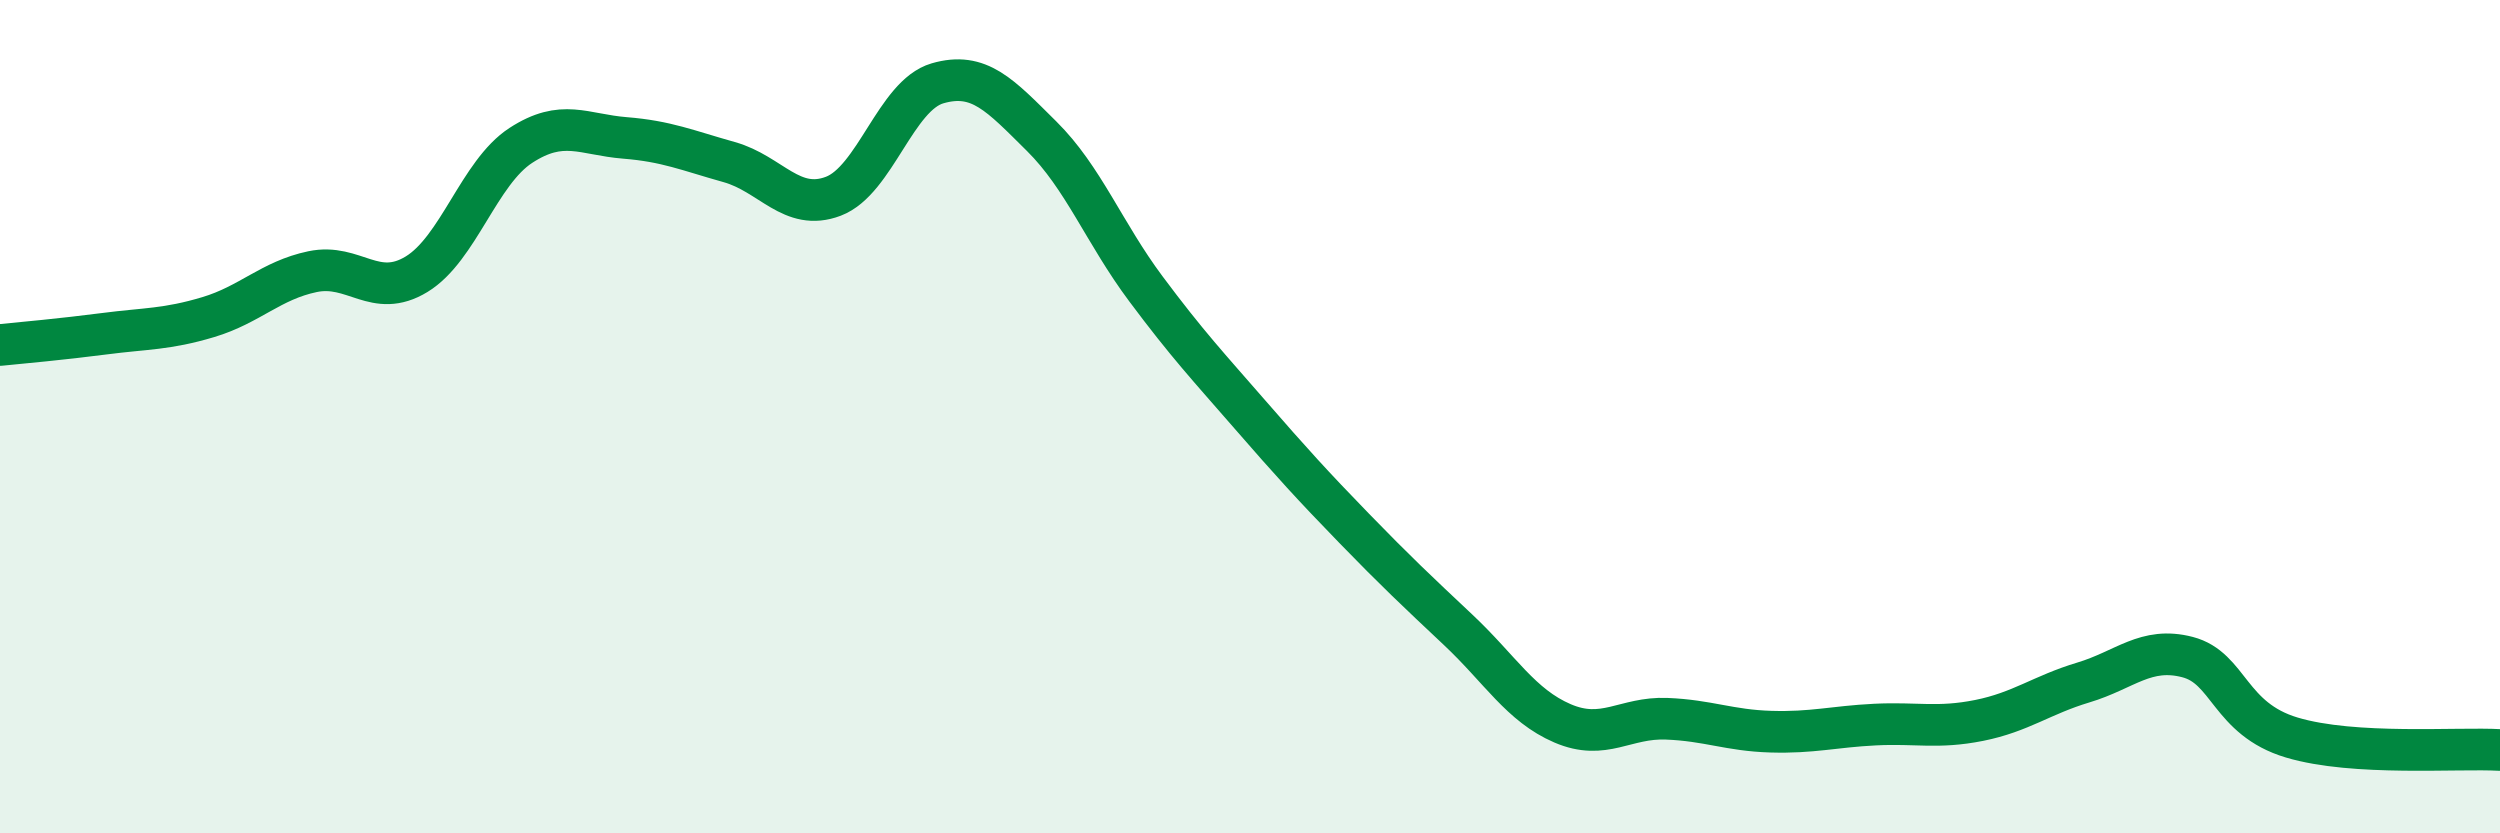
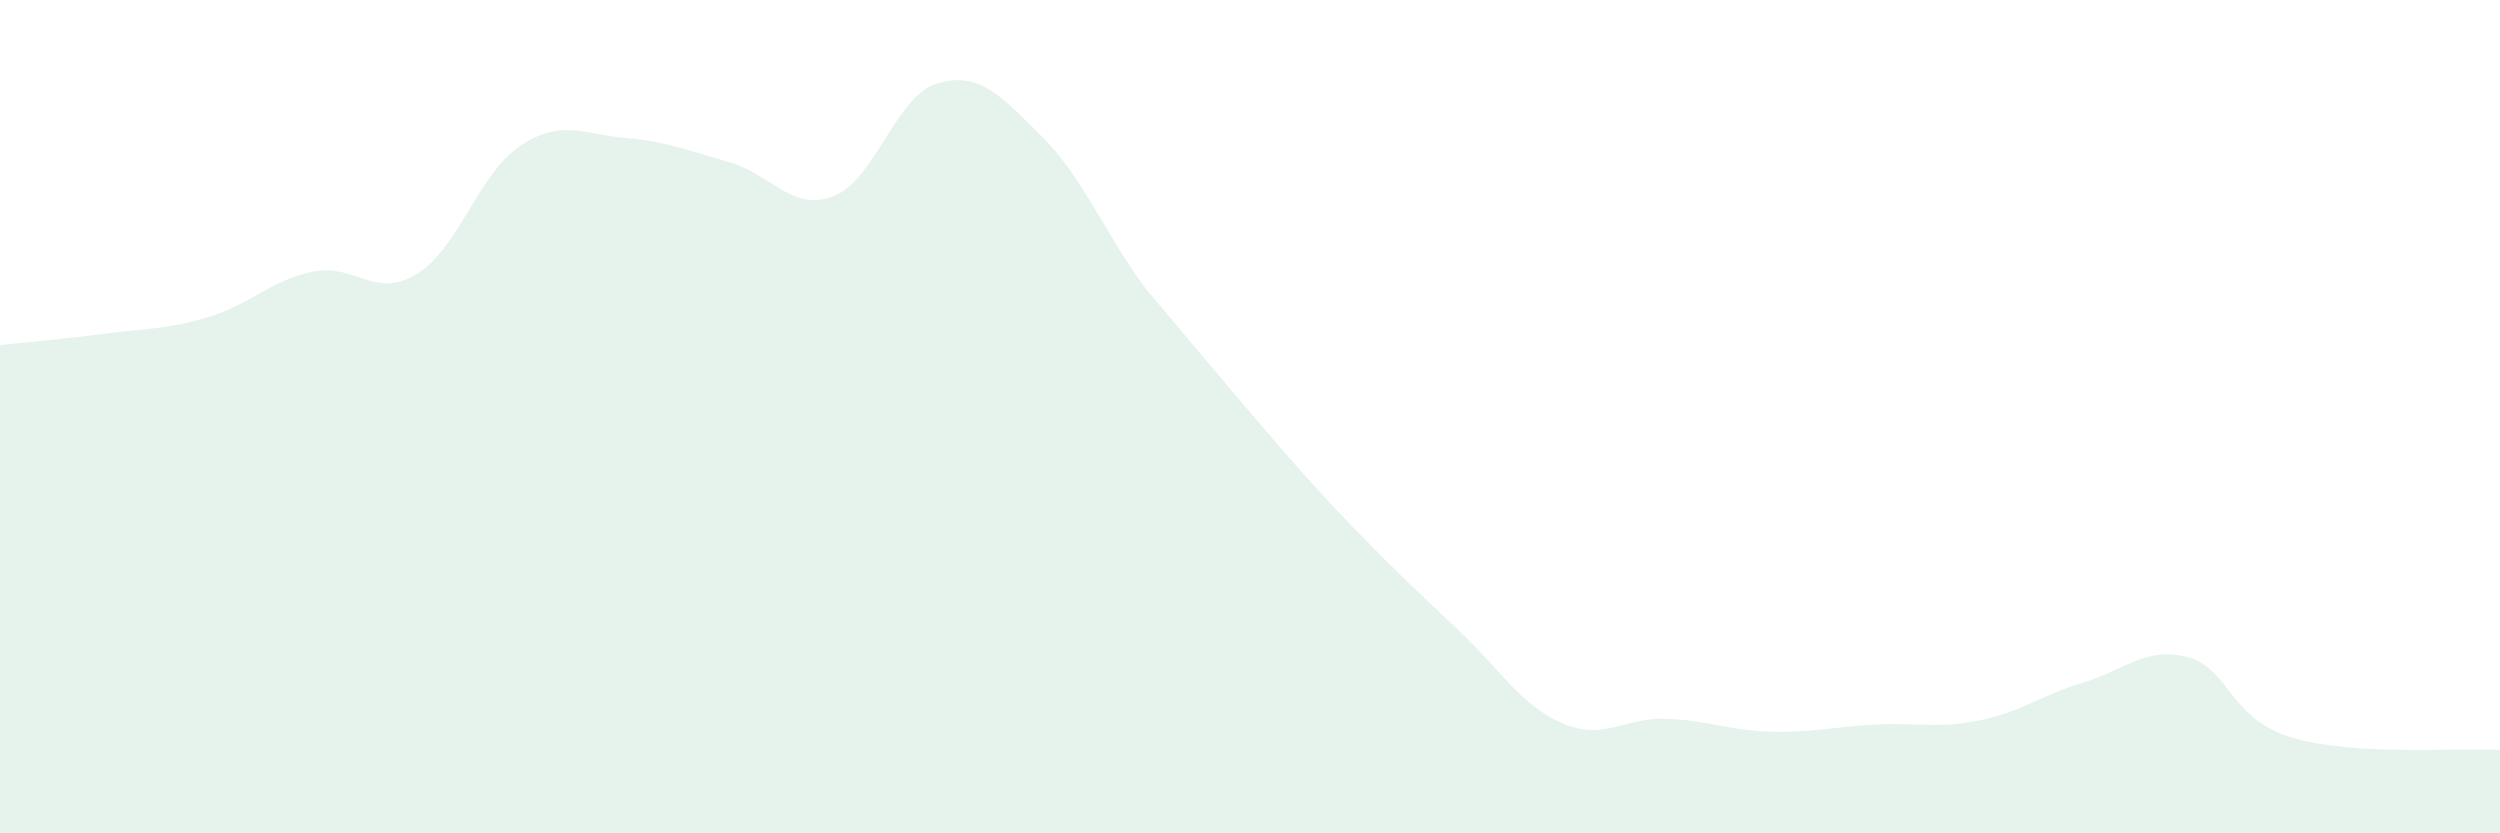
<svg xmlns="http://www.w3.org/2000/svg" width="60" height="20" viewBox="0 0 60 20">
-   <path d="M 0,8.28 C 0.5,8.23 1.5,8.14 2.5,8.01 C 3.5,7.88 4,7.91 5,7.61 C 6,7.31 6.5,6.73 7.5,6.52 C 8.5,6.31 9,7.19 10,6.58 C 11,5.97 11.5,4.14 12.5,3.49 C 13.5,2.84 14,3.23 15,3.31 C 16,3.39 16.5,3.61 17.5,3.89 C 18.5,4.17 19,5.09 20,4.71 C 21,4.33 21.5,2.29 22.5,2 C 23.5,1.71 24,2.28 25,3.27 C 26,4.26 26.5,5.59 27.5,6.93 C 28.5,8.27 29,8.8 30,9.95 C 31,11.1 31.5,11.65 32.5,12.68 C 33.5,13.71 34,14.18 35,15.12 C 36,16.06 36.5,16.93 37.5,17.36 C 38.5,17.79 39,17.21 40,17.25 C 41,17.29 41.5,17.53 42.5,17.56 C 43.5,17.59 44,17.44 45,17.39 C 46,17.34 46.5,17.49 47.5,17.29 C 48.5,17.09 49,16.68 50,16.38 C 51,16.08 51.5,15.51 52.5,15.77 C 53.5,16.03 53.5,17.25 55,17.7 C 56.5,18.15 59,17.94 60,18L60 20L0 20Z" fill="#008740" opacity="0.1" stroke-linecap="round" stroke-linejoin="round" />
-   <path d="M 0,8.28 C 0.5,8.23 1.5,8.14 2.5,8.01 C 3.5,7.88 4,7.91 5,7.61 C 6,7.31 6.5,6.73 7.5,6.52 C 8.5,6.31 9,7.19 10,6.58 C 11,5.97 11.5,4.14 12.5,3.49 C 13.5,2.84 14,3.23 15,3.31 C 16,3.39 16.5,3.61 17.5,3.89 C 18.5,4.17 19,5.09 20,4.71 C 21,4.33 21.5,2.29 22.5,2 C 23.5,1.71 24,2.28 25,3.27 C 26,4.26 26.5,5.59 27.5,6.93 C 28.5,8.27 29,8.8 30,9.95 C 31,11.1 31.5,11.65 32.5,12.68 C 33.5,13.71 34,14.18 35,15.12 C 36,16.06 36.5,16.93 37.5,17.36 C 38.5,17.79 39,17.21 40,17.25 C 41,17.29 41.5,17.53 42.5,17.56 C 43.5,17.59 44,17.44 45,17.39 C 46,17.34 46.5,17.49 47.5,17.29 C 48.5,17.09 49,16.68 50,16.38 C 51,16.08 51.5,15.51 52.5,15.77 C 53.5,16.03 53.5,17.25 55,17.7 C 56.5,18.15 59,17.94 60,18" stroke="#008740" stroke-width="1" fill="none" stroke-linecap="round" stroke-linejoin="round" />
+   <path d="M 0,8.28 C 0.5,8.23 1.5,8.14 2.5,8.01 C 3.5,7.88 4,7.91 5,7.61 C 6,7.31 6.5,6.73 7.5,6.52 C 8.5,6.31 9,7.19 10,6.58 C 11,5.97 11.5,4.14 12.5,3.49 C 13.5,2.84 14,3.23 15,3.31 C 16,3.39 16.5,3.61 17.5,3.89 C 18.5,4.17 19,5.09 20,4.71 C 21,4.33 21.5,2.29 22.5,2 C 23.5,1.71 24,2.28 25,3.27 C 26,4.26 26.5,5.59 27.5,6.93 C 31,11.1 31.5,11.65 32.5,12.68 C 33.5,13.71 34,14.18 35,15.12 C 36,16.06 36.5,16.93 37.5,17.36 C 38.5,17.79 39,17.21 40,17.25 C 41,17.29 41.5,17.53 42.5,17.56 C 43.5,17.59 44,17.44 45,17.39 C 46,17.34 46.5,17.49 47.5,17.29 C 48.5,17.09 49,16.68 50,16.38 C 51,16.08 51.5,15.51 52.5,15.77 C 53.5,16.03 53.5,17.25 55,17.7 C 56.5,18.15 59,17.94 60,18L60 20L0 20Z" fill="#008740" opacity="0.1" stroke-linecap="round" stroke-linejoin="round" />
</svg>